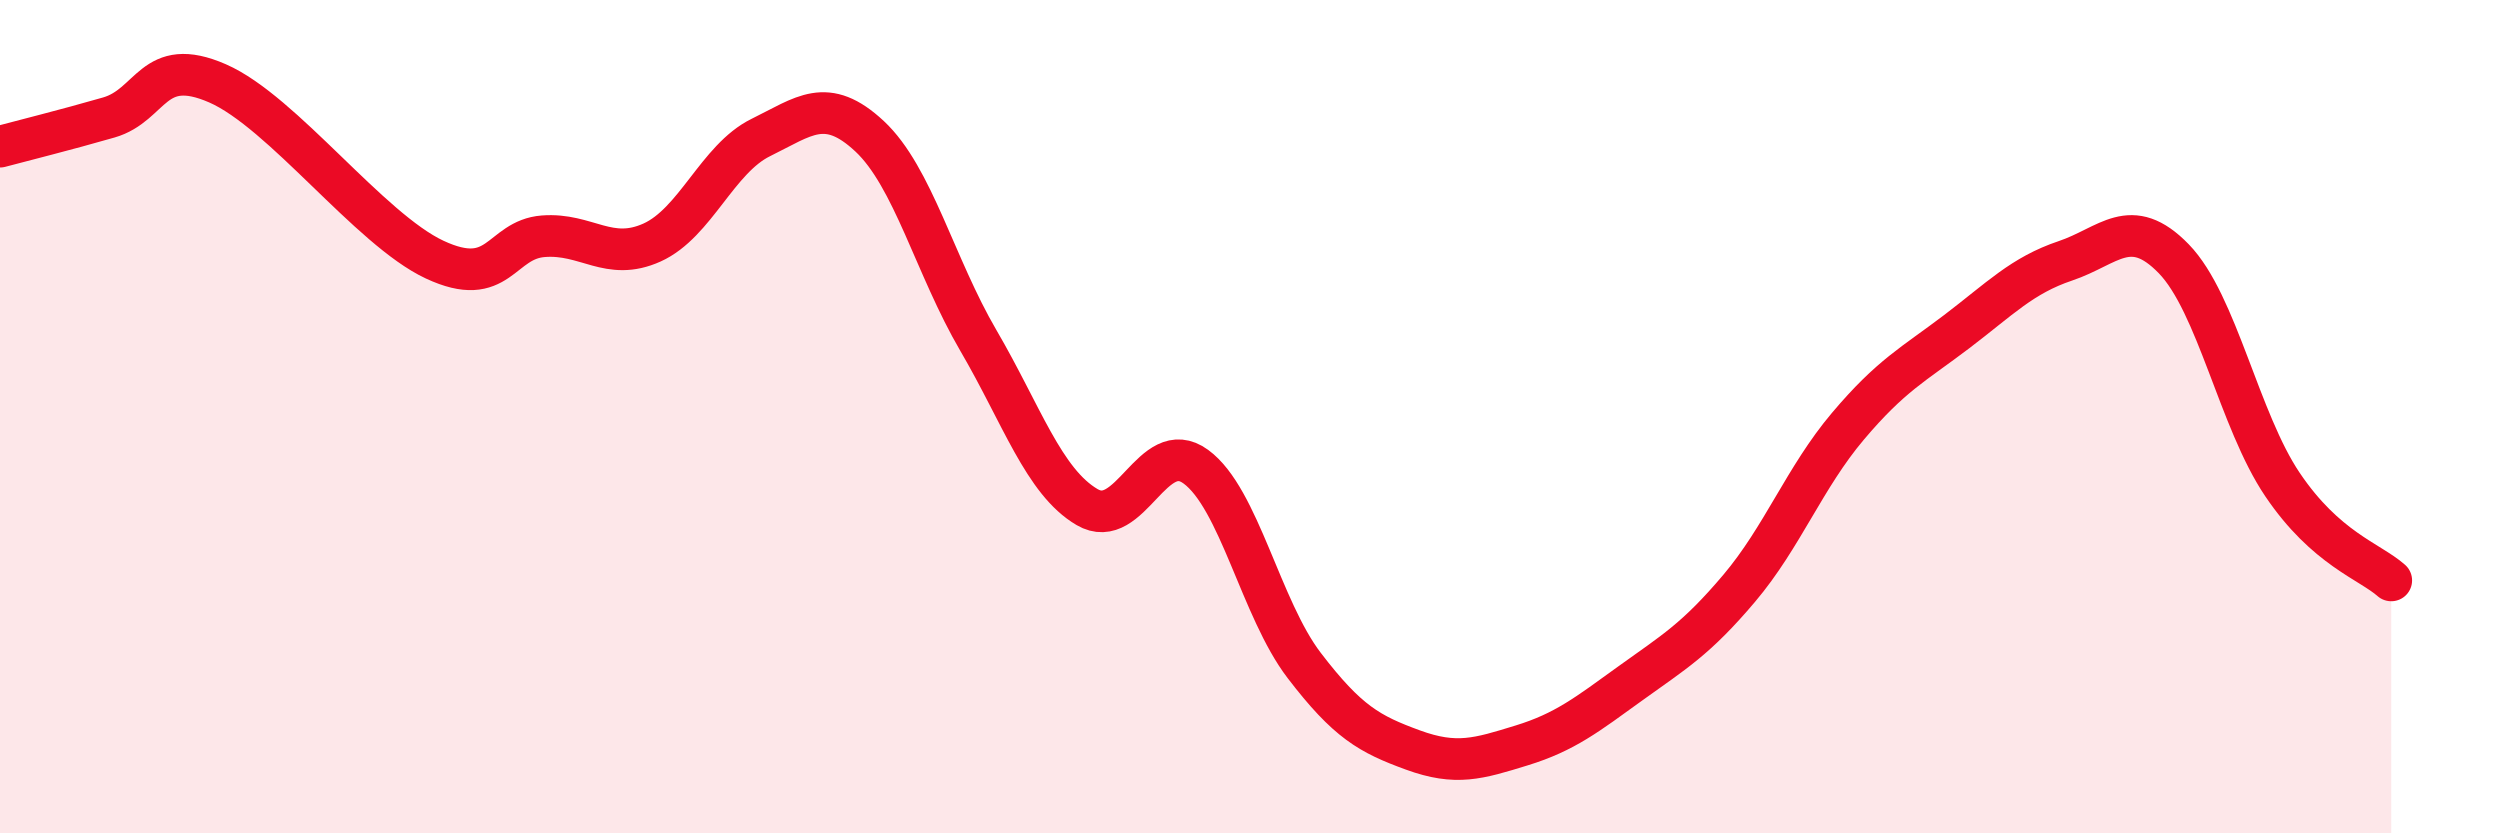
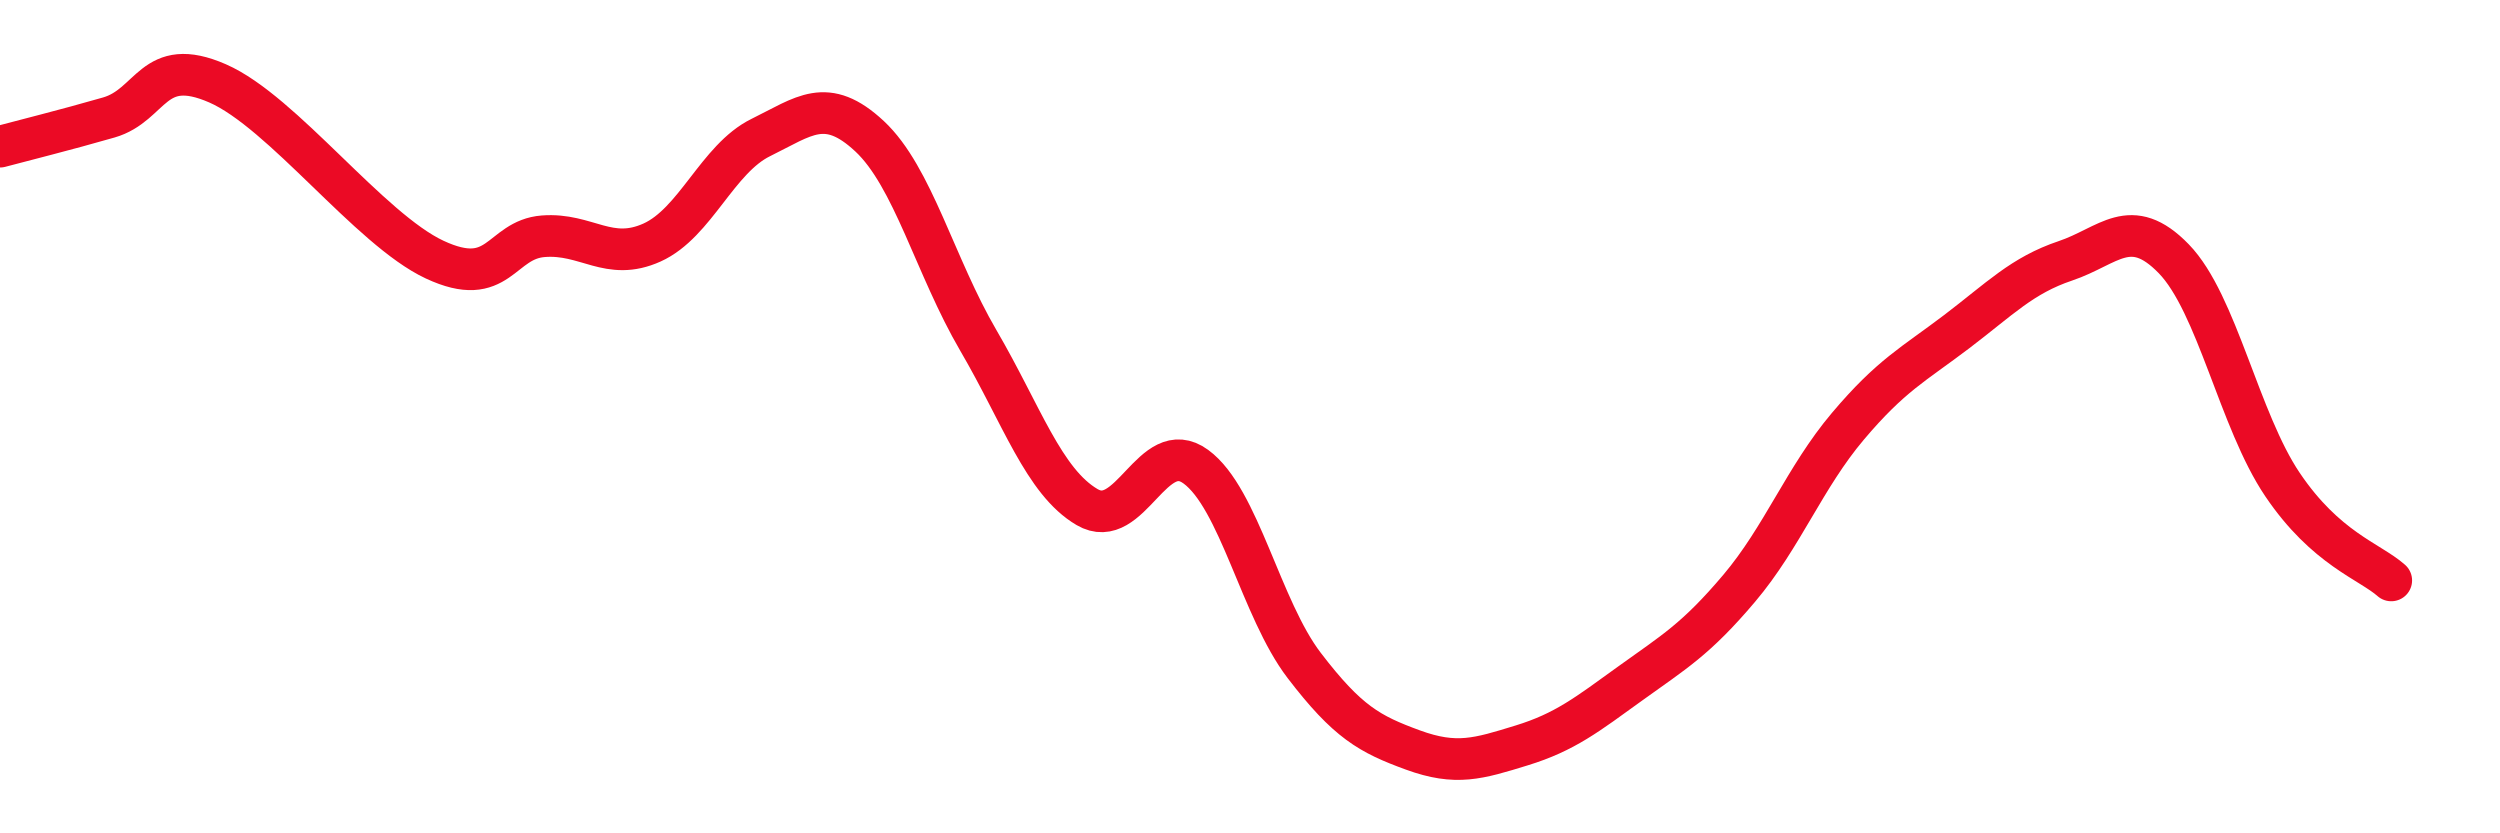
<svg xmlns="http://www.w3.org/2000/svg" width="60" height="20" viewBox="0 0 60 20">
-   <path d="M 0,3.52 C 0.52,3.38 1.57,3.12 2.61,2.82 C 3.65,2.52 3.66,1.32 5.22,2 C 6.78,2.68 8.87,5.5 10.43,6.23 C 11.99,6.96 12,5.75 13.04,5.67 C 14.08,5.59 14.61,6.29 15.65,5.82 C 16.69,5.35 17.22,3.81 18.26,3.3 C 19.3,2.79 19.83,2.3 20.87,3.27 C 21.91,4.24 22.44,6.39 23.48,8.17 C 24.52,9.95 25.05,11.56 26.09,12.17 C 27.13,12.78 27.66,10.44 28.7,11.2 C 29.74,11.96 30.26,14.61 31.3,15.97 C 32.34,17.33 32.87,17.62 33.91,18 C 34.95,18.38 35.48,18.21 36.52,17.89 C 37.56,17.57 38.09,17.15 39.13,16.4 C 40.17,15.65 40.7,15.35 41.74,14.12 C 42.78,12.89 43.31,11.46 44.35,10.23 C 45.39,9 45.92,8.75 46.96,7.96 C 48,7.17 48.53,6.61 49.57,6.26 C 50.61,5.91 51.13,5.14 52.17,6.21 C 53.21,7.28 53.74,10.09 54.78,11.63 C 55.82,13.17 56.87,13.47 57.39,13.93L57.39 20L0 20Z" fill="#EB0A25" opacity="0.1" stroke-linecap="round" stroke-linejoin="round" />
  <path d="M 0,3.52 C 0.52,3.38 1.57,3.12 2.61,2.82 C 3.65,2.52 3.66,1.32 5.22,2 C 6.78,2.68 8.87,5.5 10.43,6.23 C 11.99,6.96 12,5.75 13.04,5.67 C 14.08,5.59 14.61,6.29 15.65,5.82 C 16.69,5.35 17.22,3.81 18.26,3.3 C 19.3,2.79 19.83,2.3 20.87,3.27 C 21.91,4.24 22.44,6.39 23.48,8.17 C 24.52,9.95 25.05,11.56 26.09,12.17 C 27.13,12.78 27.66,10.44 28.7,11.2 C 29.74,11.96 30.26,14.61 31.3,15.97 C 32.34,17.33 32.87,17.62 33.91,18 C 34.95,18.38 35.48,18.21 36.52,17.89 C 37.56,17.57 38.09,17.15 39.13,16.4 C 40.17,15.65 40.7,15.35 41.74,14.12 C 42.78,12.89 43.31,11.46 44.35,10.23 C 45.39,9 45.92,8.75 46.96,7.96 C 48,7.17 48.53,6.61 49.57,6.26 C 50.61,5.91 51.13,5.14 52.17,6.21 C 53.21,7.28 53.74,10.09 54.78,11.63 C 55.82,13.17 56.87,13.47 57.39,13.93" stroke="#EB0A25" stroke-width="1" fill="none" stroke-linecap="round" stroke-linejoin="round" />
</svg>